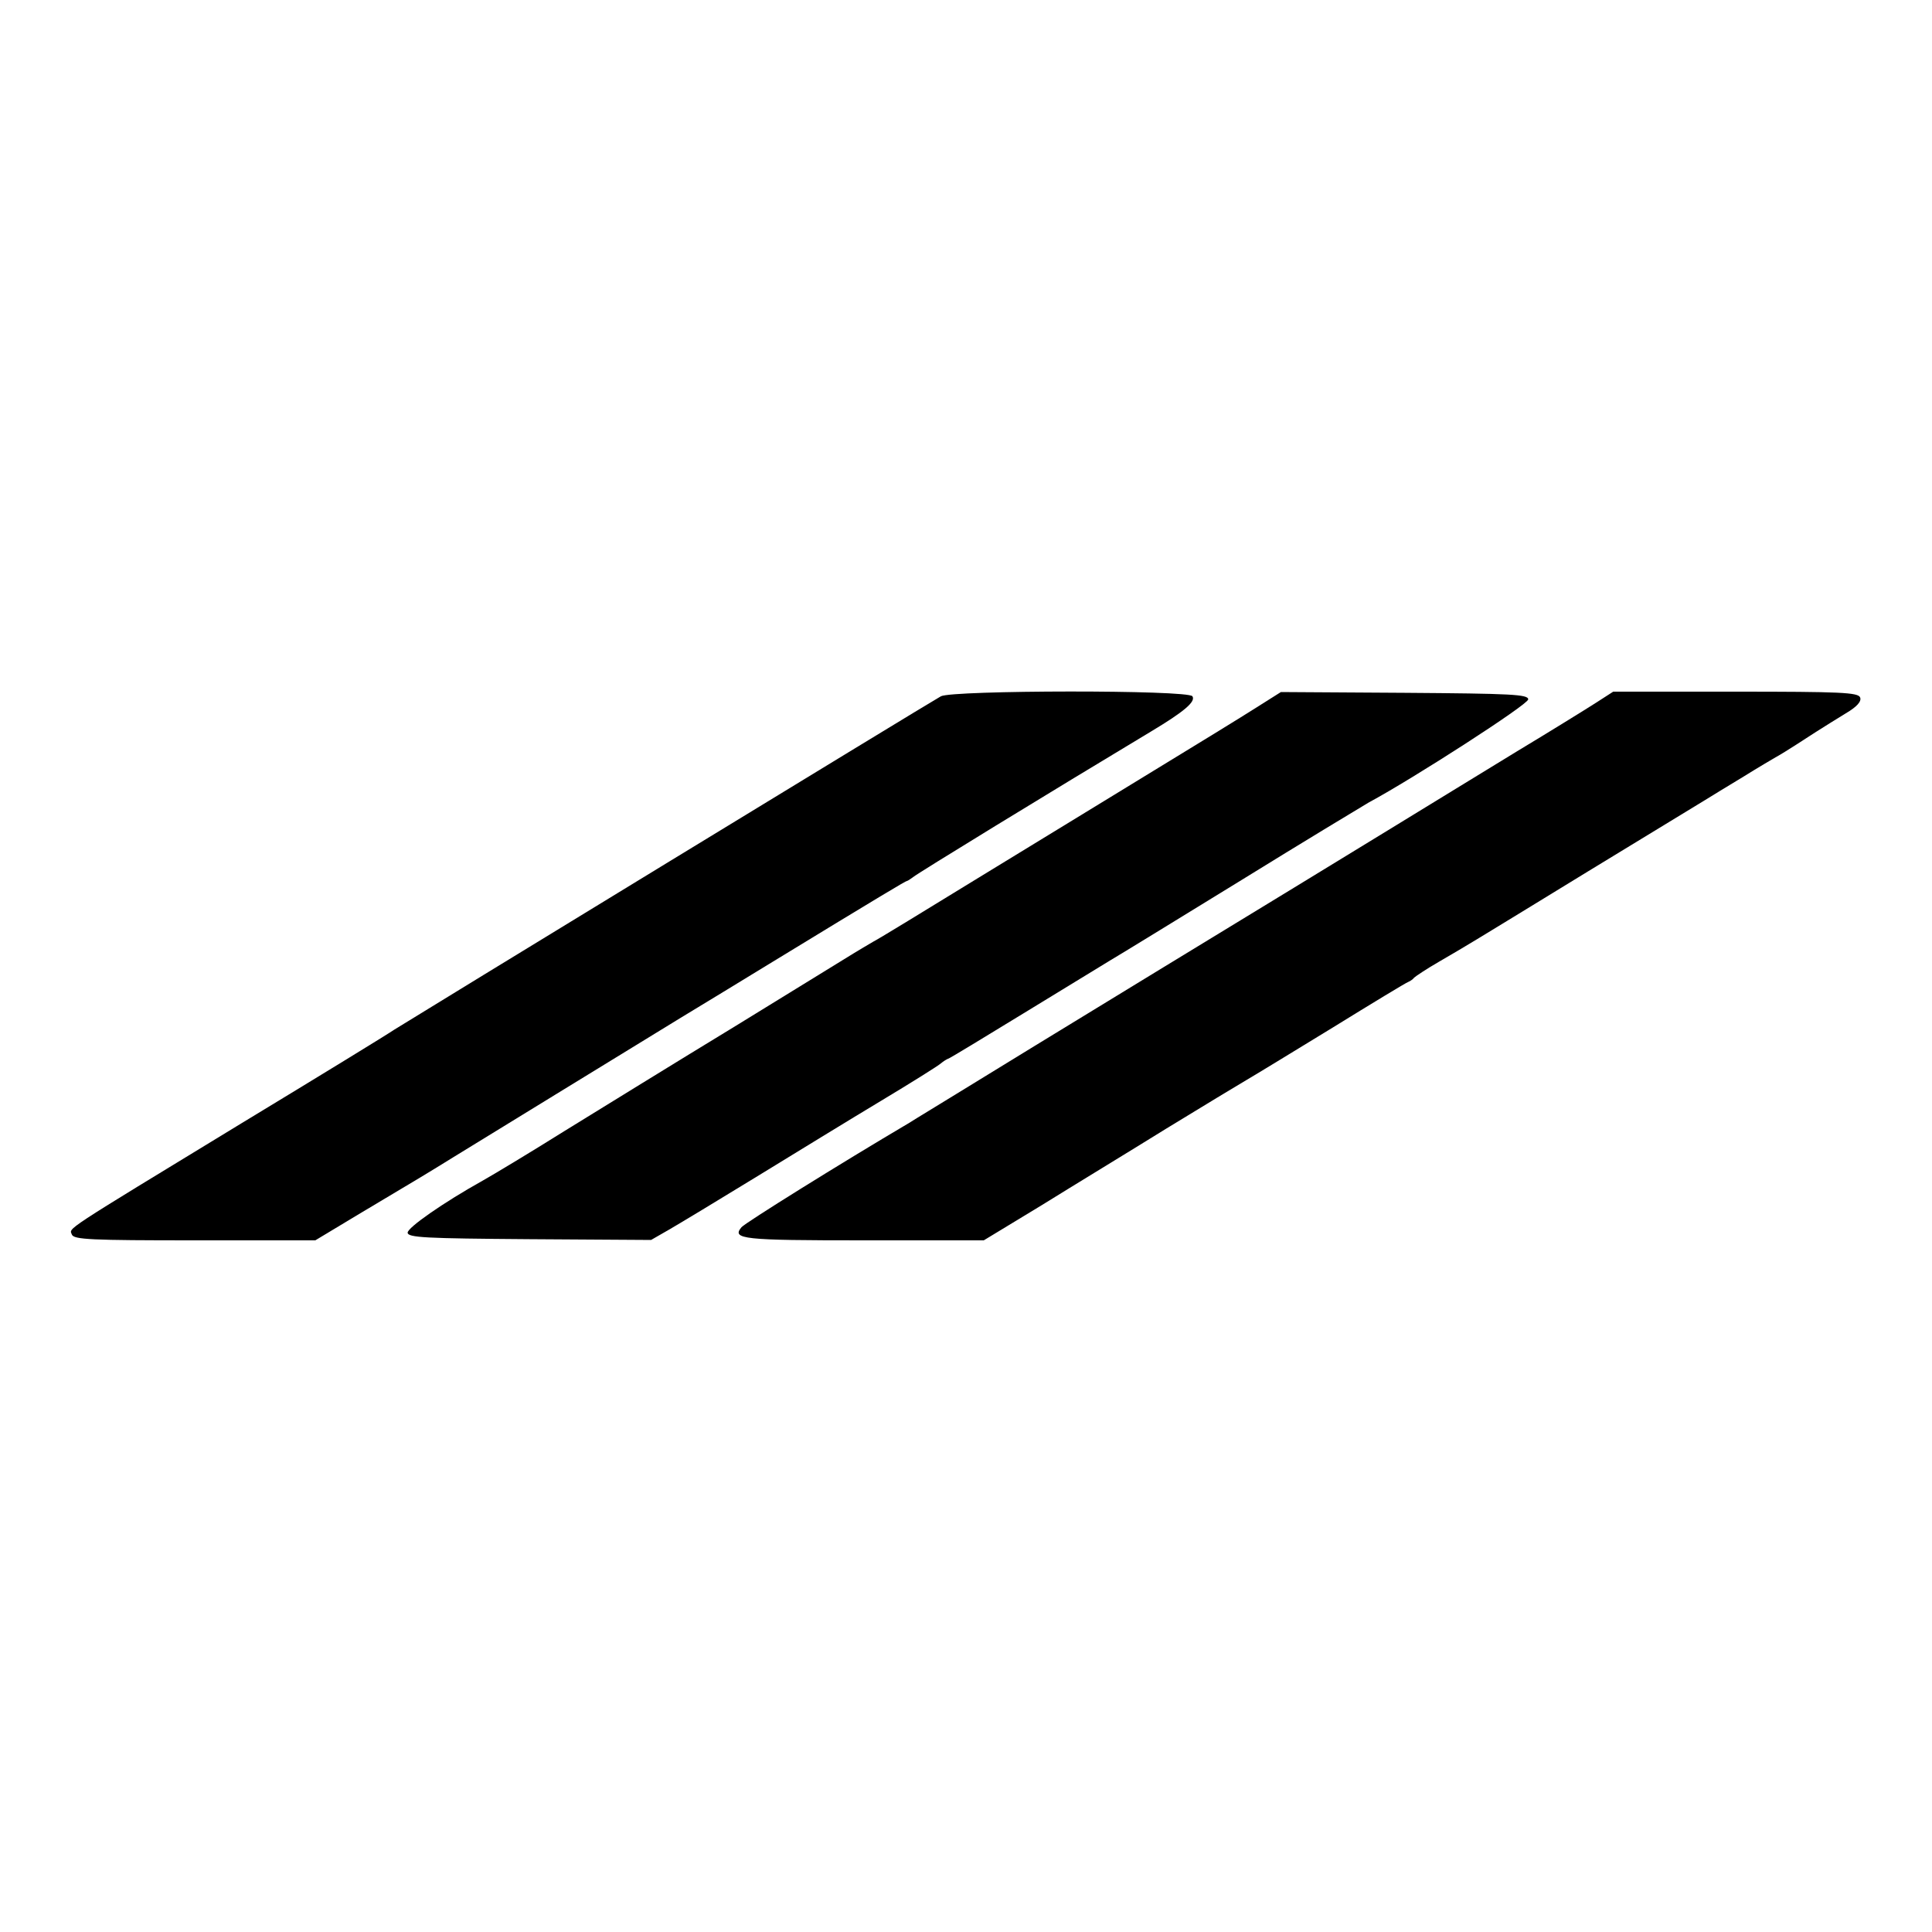
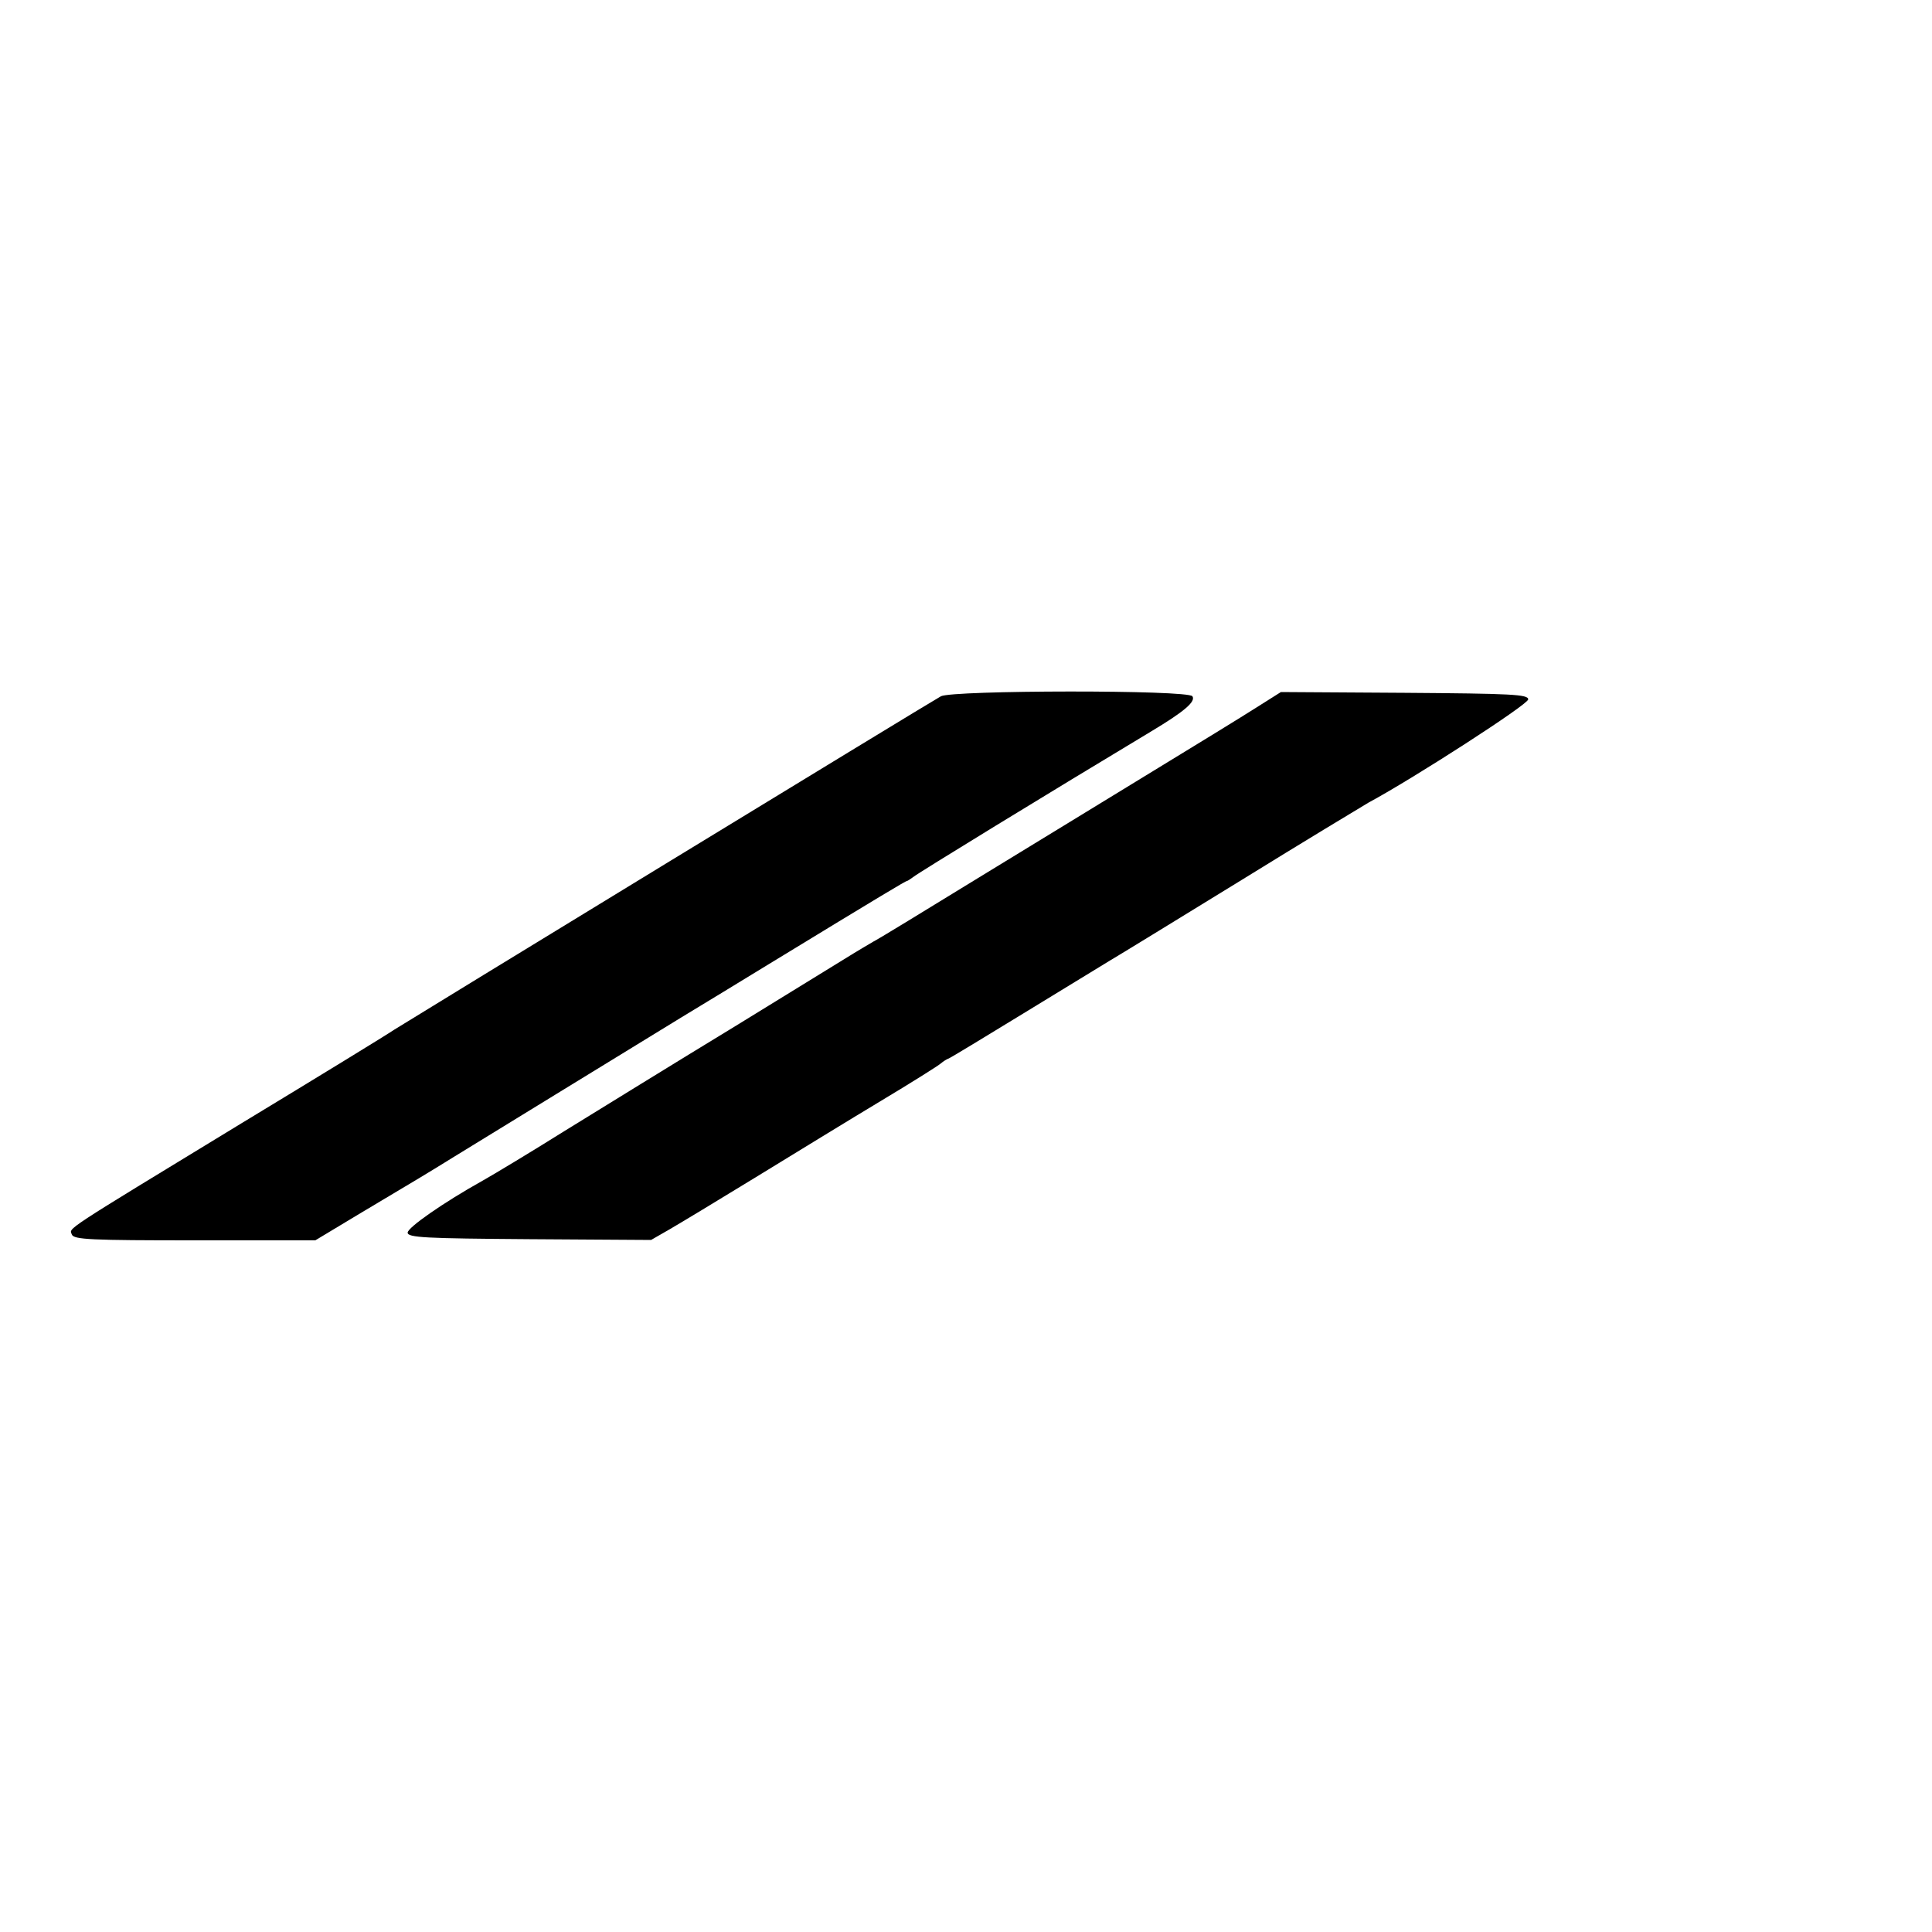
<svg xmlns="http://www.w3.org/2000/svg" version="1.0" width="500pt" height="500pt" viewBox="0 0 500 500" preserveAspectRatio="xMidYMid meet">
  <g transform="translate(0,500) scale(0.1,-0.1)" fill="#000000" stroke="none">
    <path d="M2435 3198 c-36 -20 -1379 -840 -1415 -863 -19 -13 -197 -122 -395 -242 -473 -288 -445 -270 -439 -288 5 -13 49 -15 318 -15 l312 0 113 68 c148 88 186 111 244 147 58 36 452 277 592 363 55 33 156 95 225 137 295 180 354 215 357 215 2 0 9 5 16 10 10 9 353 219 616 377 85 51 116 77 107 91 -10 17 -622 16 -651 0z" />
    <path d="M3250 3168 c-36 -23 -155 -96 -265 -163 -110 -67 -312 -191 -450 -275 -137 -84 -261 -160 -275 -167 -14 -8 -37 -22 -52 -31 -15 -9 -151 -93 -304 -187 -153 -93 -352 -216 -443 -272 -91 -57 -186 -114 -211 -128 -104 -58 -195 -122 -195 -135 0 -13 46 -15 315 -17 l315 -2 47 27 c26 15 127 76 225 136 98 60 243 149 323 197 80 48 150 92 155 97 6 5 15 11 21 13 5 2 94 56 197 119 103 63 203 124 221 135 19 11 169 103 335 205 165 102 316 193 333 203 117 63 413 254 413 267 0 13 -43 15 -320 17 l-320 2 -65 -41z" />
-     <path d="M4130 3181 c-25 -16 -117 -73 -205 -126 -88 -54 -239 -146 -335 -205 -96 -59 -362 -221 -590 -360 -228 -139 -460 -281 -515 -315 -55 -34 -115 -70 -132 -81 -178 -105 -425 -259 -434 -270 -26 -31 3 -34 315 -34 l312 0 150 91 c82 51 227 139 322 198 95 58 189 115 208 126 19 11 119 72 222 135 102 63 191 117 197 119 5 2 12 7 15 11 3 3 31 22 64 41 79 46 74 43 386 234 151 92 287 175 302 184 14 9 59 36 100 61 40 25 78 47 83 50 9 5 22 12 105 66 19 12 54 34 77 48 29 17 41 31 37 41 -5 13 -50 15 -323 15 l-316 0 -45 -29z" />
  </g>
</svg>